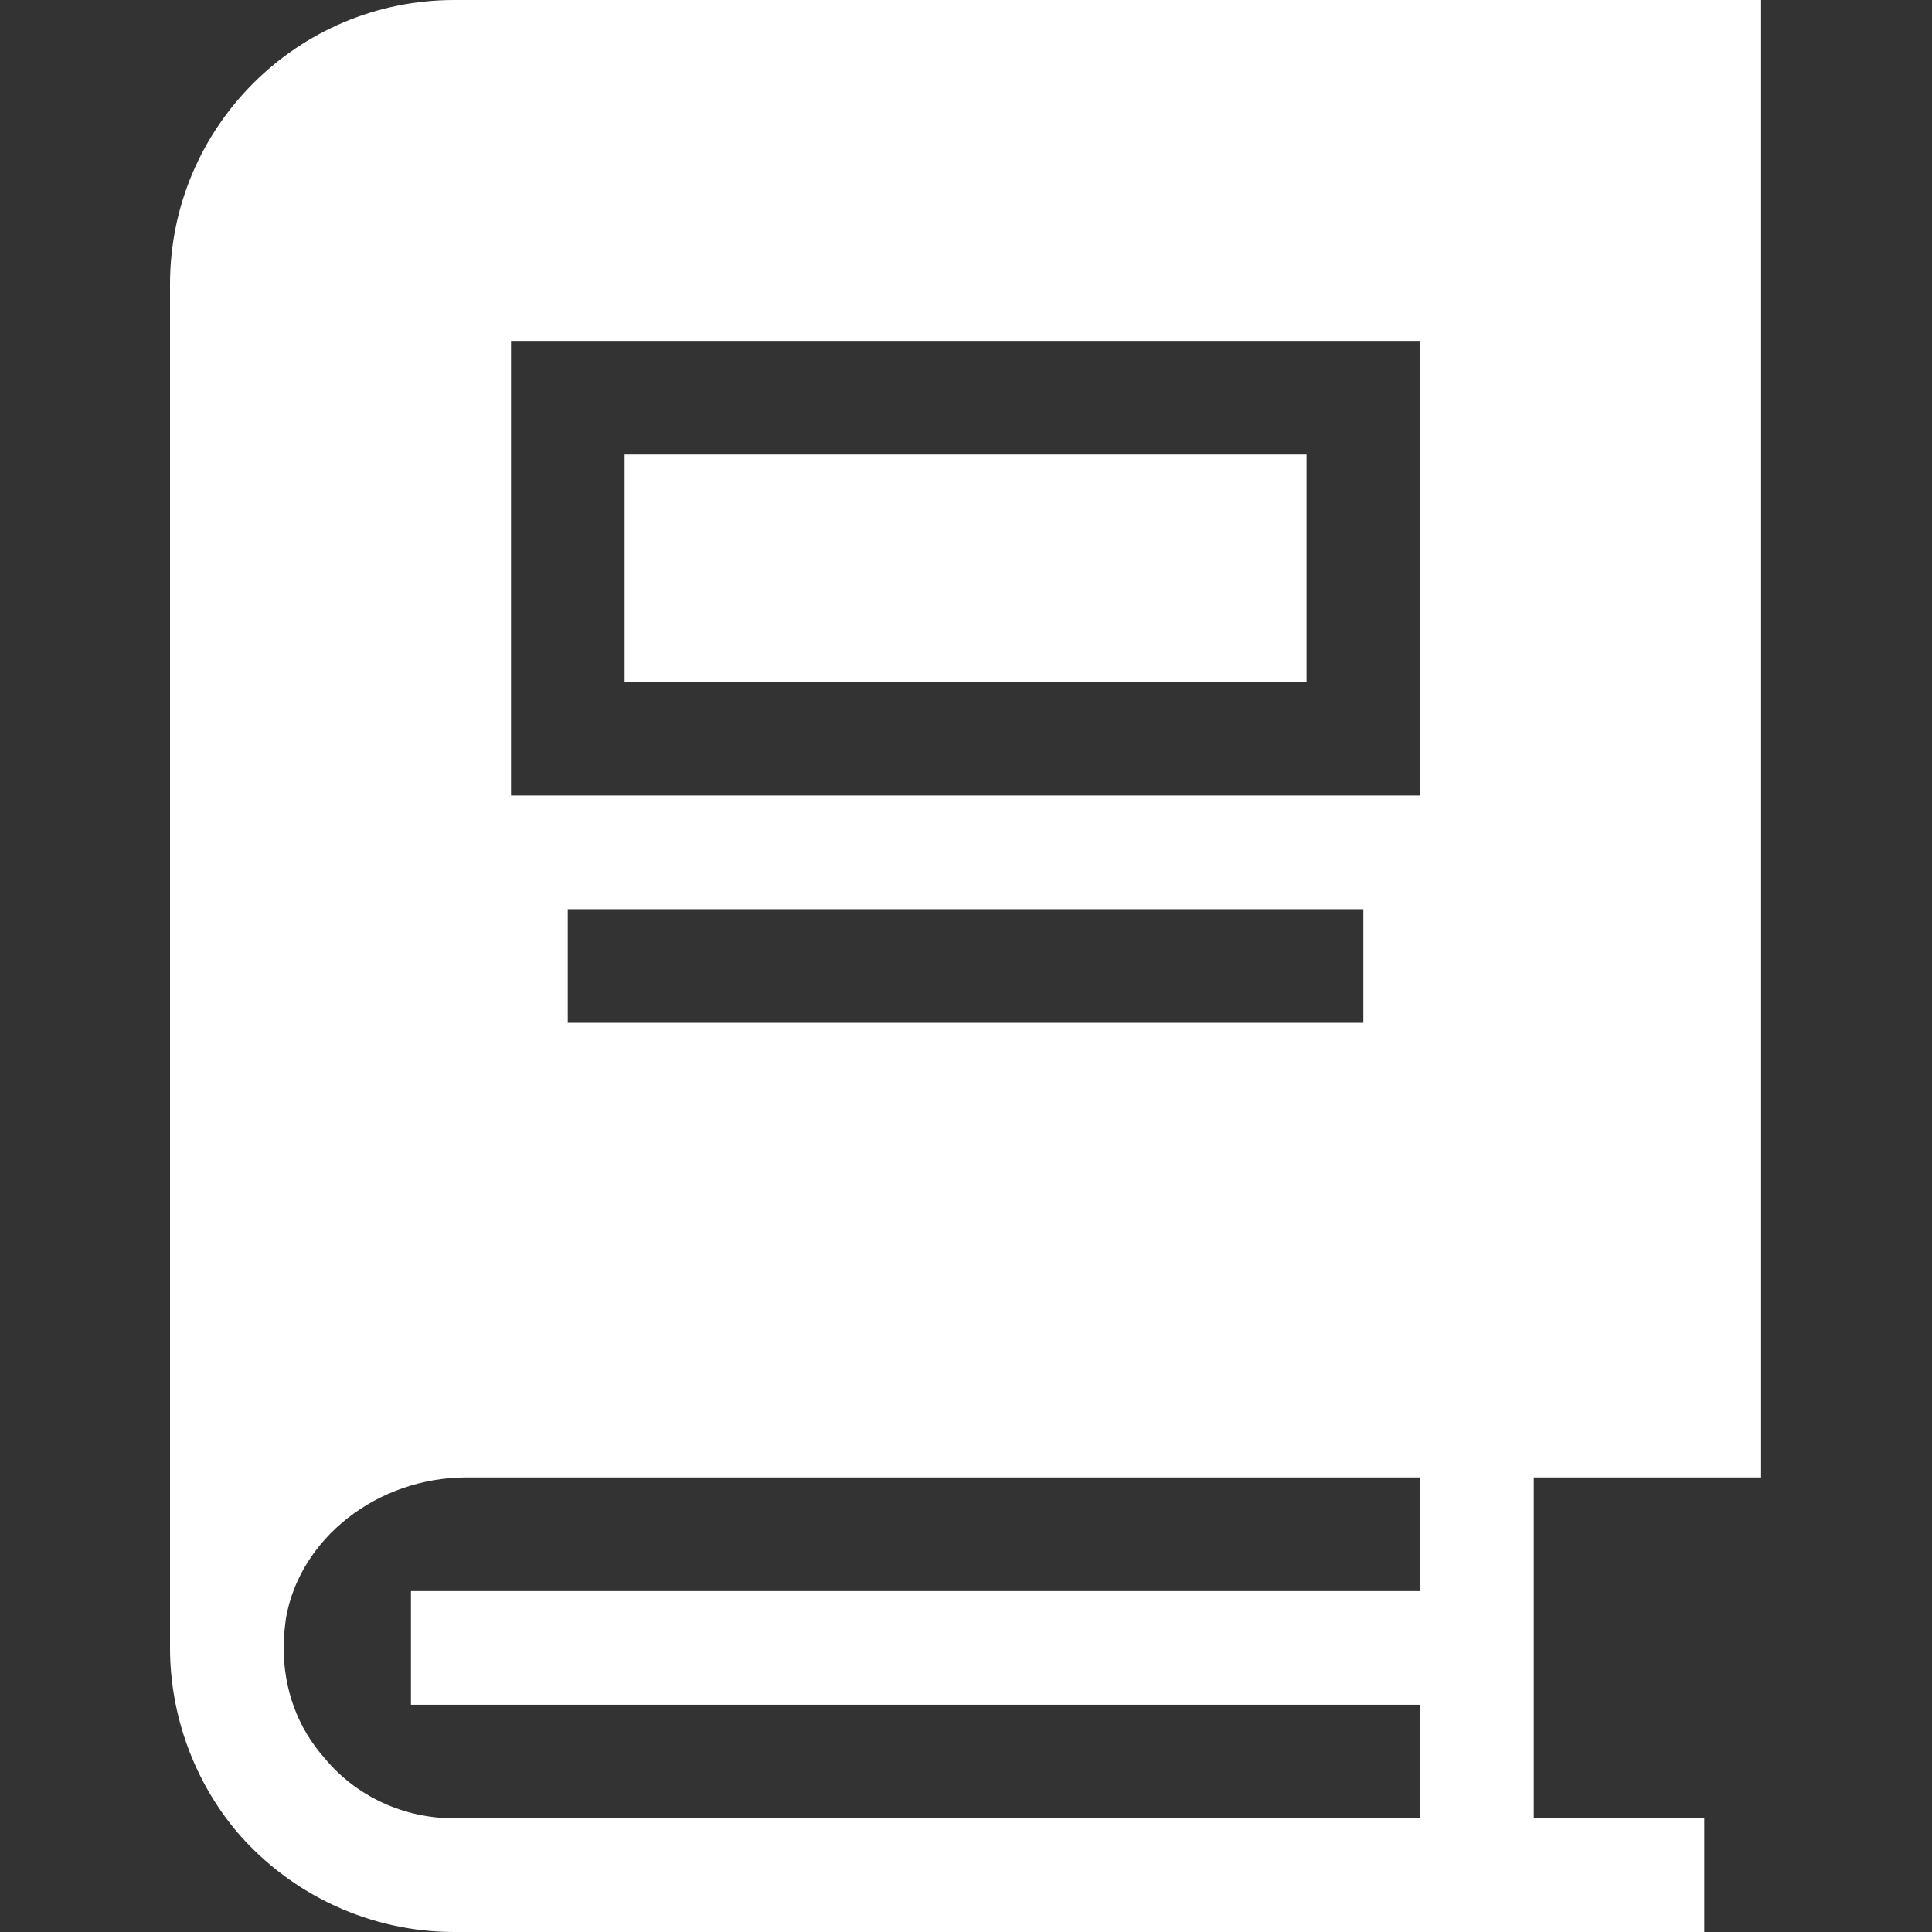
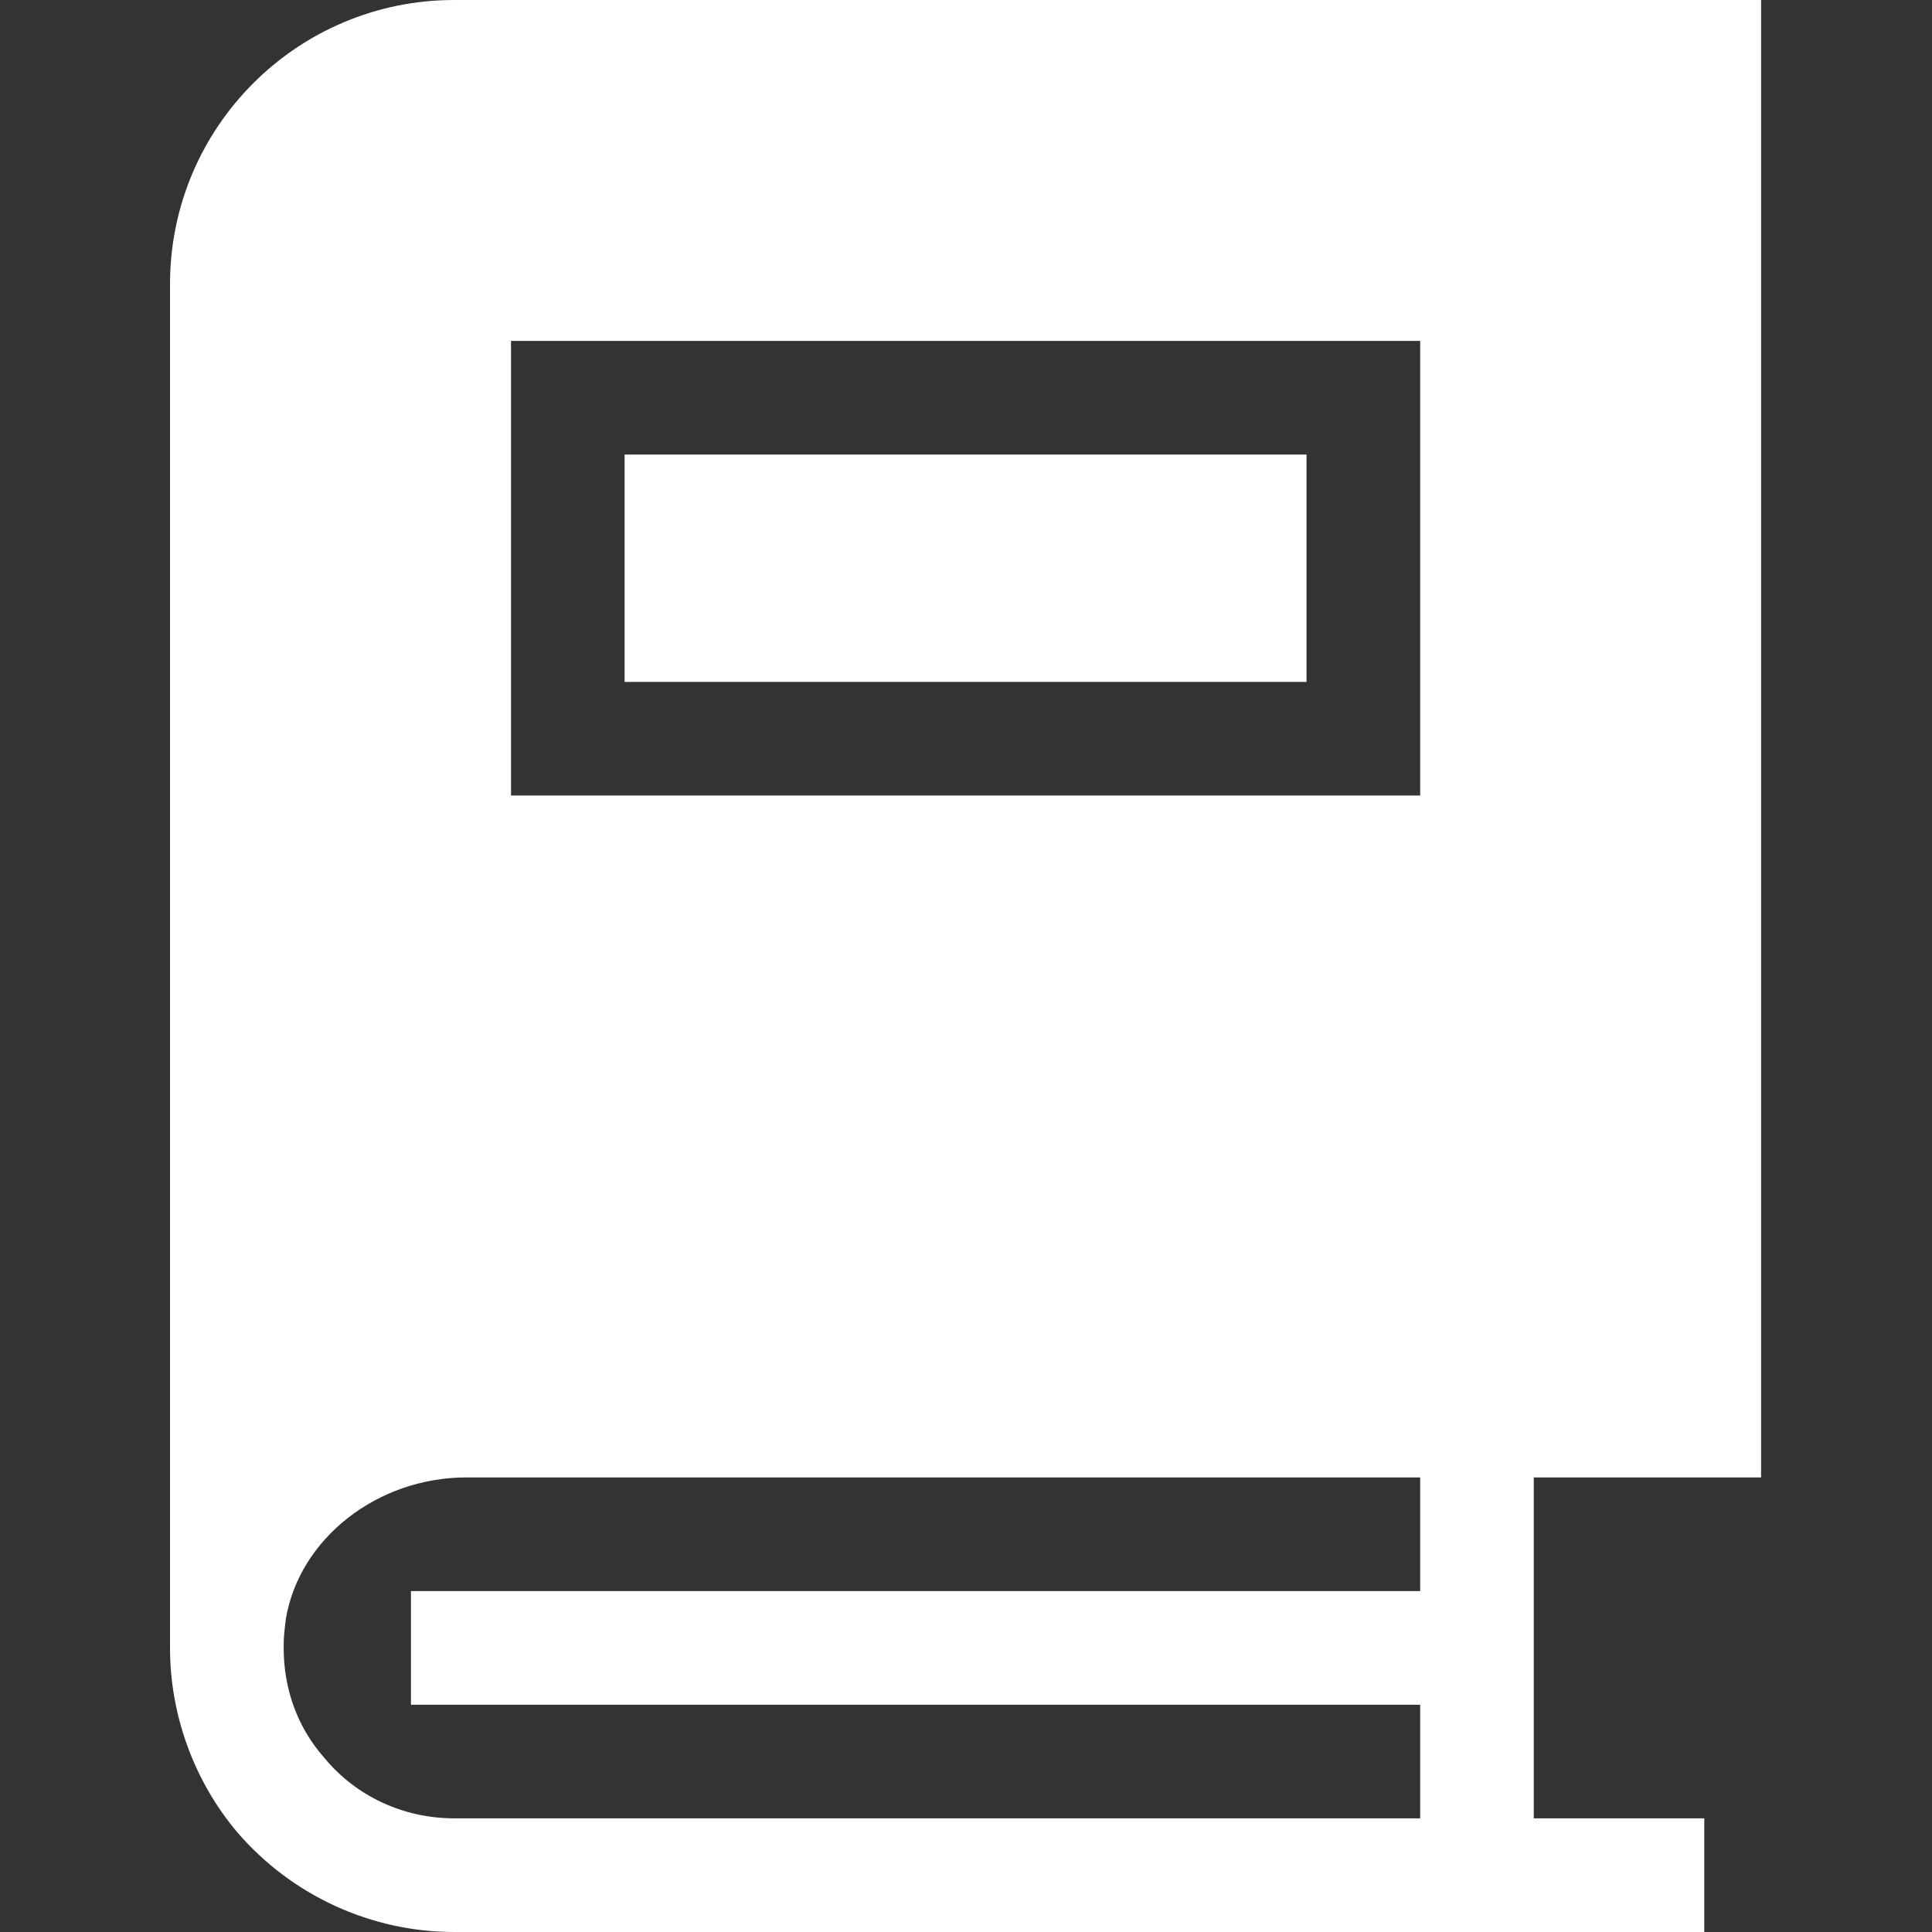
<svg xmlns="http://www.w3.org/2000/svg" width="24" height="24" viewBox="0 0 24 24" fill="none">
  <rect x="0" y="0" width="24" height="24" fill="#333333" stroke="none" />
-   <path fill-rule="evenodd" clip-rule="evenodd" d="M21.877 0V18.353H19.053V22.588H21.171V24H5.642C4.611 24 3.623 23.548 2.945 22.758C2.409 22.122 2.112 21.303 2.112 20.471V3.529C2.112 1.581 3.693 0 5.642 0H21.877ZM17.642 18.353H5.797C4.682 18.353 3.722 19.115 3.552 20.104C3.538 20.216 3.524 20.329 3.524 20.428V20.471C3.524 20.979 3.693 21.459 4.032 21.84C4.428 22.32 5.021 22.588 5.642 22.588H17.642V21.177H5.105V19.765H17.642V18.353ZM16.936 11.294H7.053V12.706H16.936V11.294H16.936ZM17.642 4.235H6.348V9.882H17.642V4.235ZM7.759 8.471H16.23V5.647H7.759V8.471Z" fill="white" />
+   <path fill-rule="evenodd" clip-rule="evenodd" d="M21.877 0V18.353H19.053V22.588H21.171V24H5.642C4.611 24 3.623 23.548 2.945 22.758C2.409 22.122 2.112 21.303 2.112 20.471V3.529C2.112 1.581 3.693 0 5.642 0H21.877ZM17.642 18.353H5.797C4.682 18.353 3.722 19.115 3.552 20.104C3.538 20.216 3.524 20.329 3.524 20.428V20.471C3.524 20.979 3.693 21.459 4.032 21.84C4.428 22.32 5.021 22.588 5.642 22.588H17.642V21.177H5.105V19.765H17.642V18.353ZM16.936 11.294V12.706H16.936V11.294H16.936ZM17.642 4.235H6.348V9.882H17.642V4.235ZM7.759 8.471H16.23V5.647H7.759V8.471Z" fill="white" />
</svg>